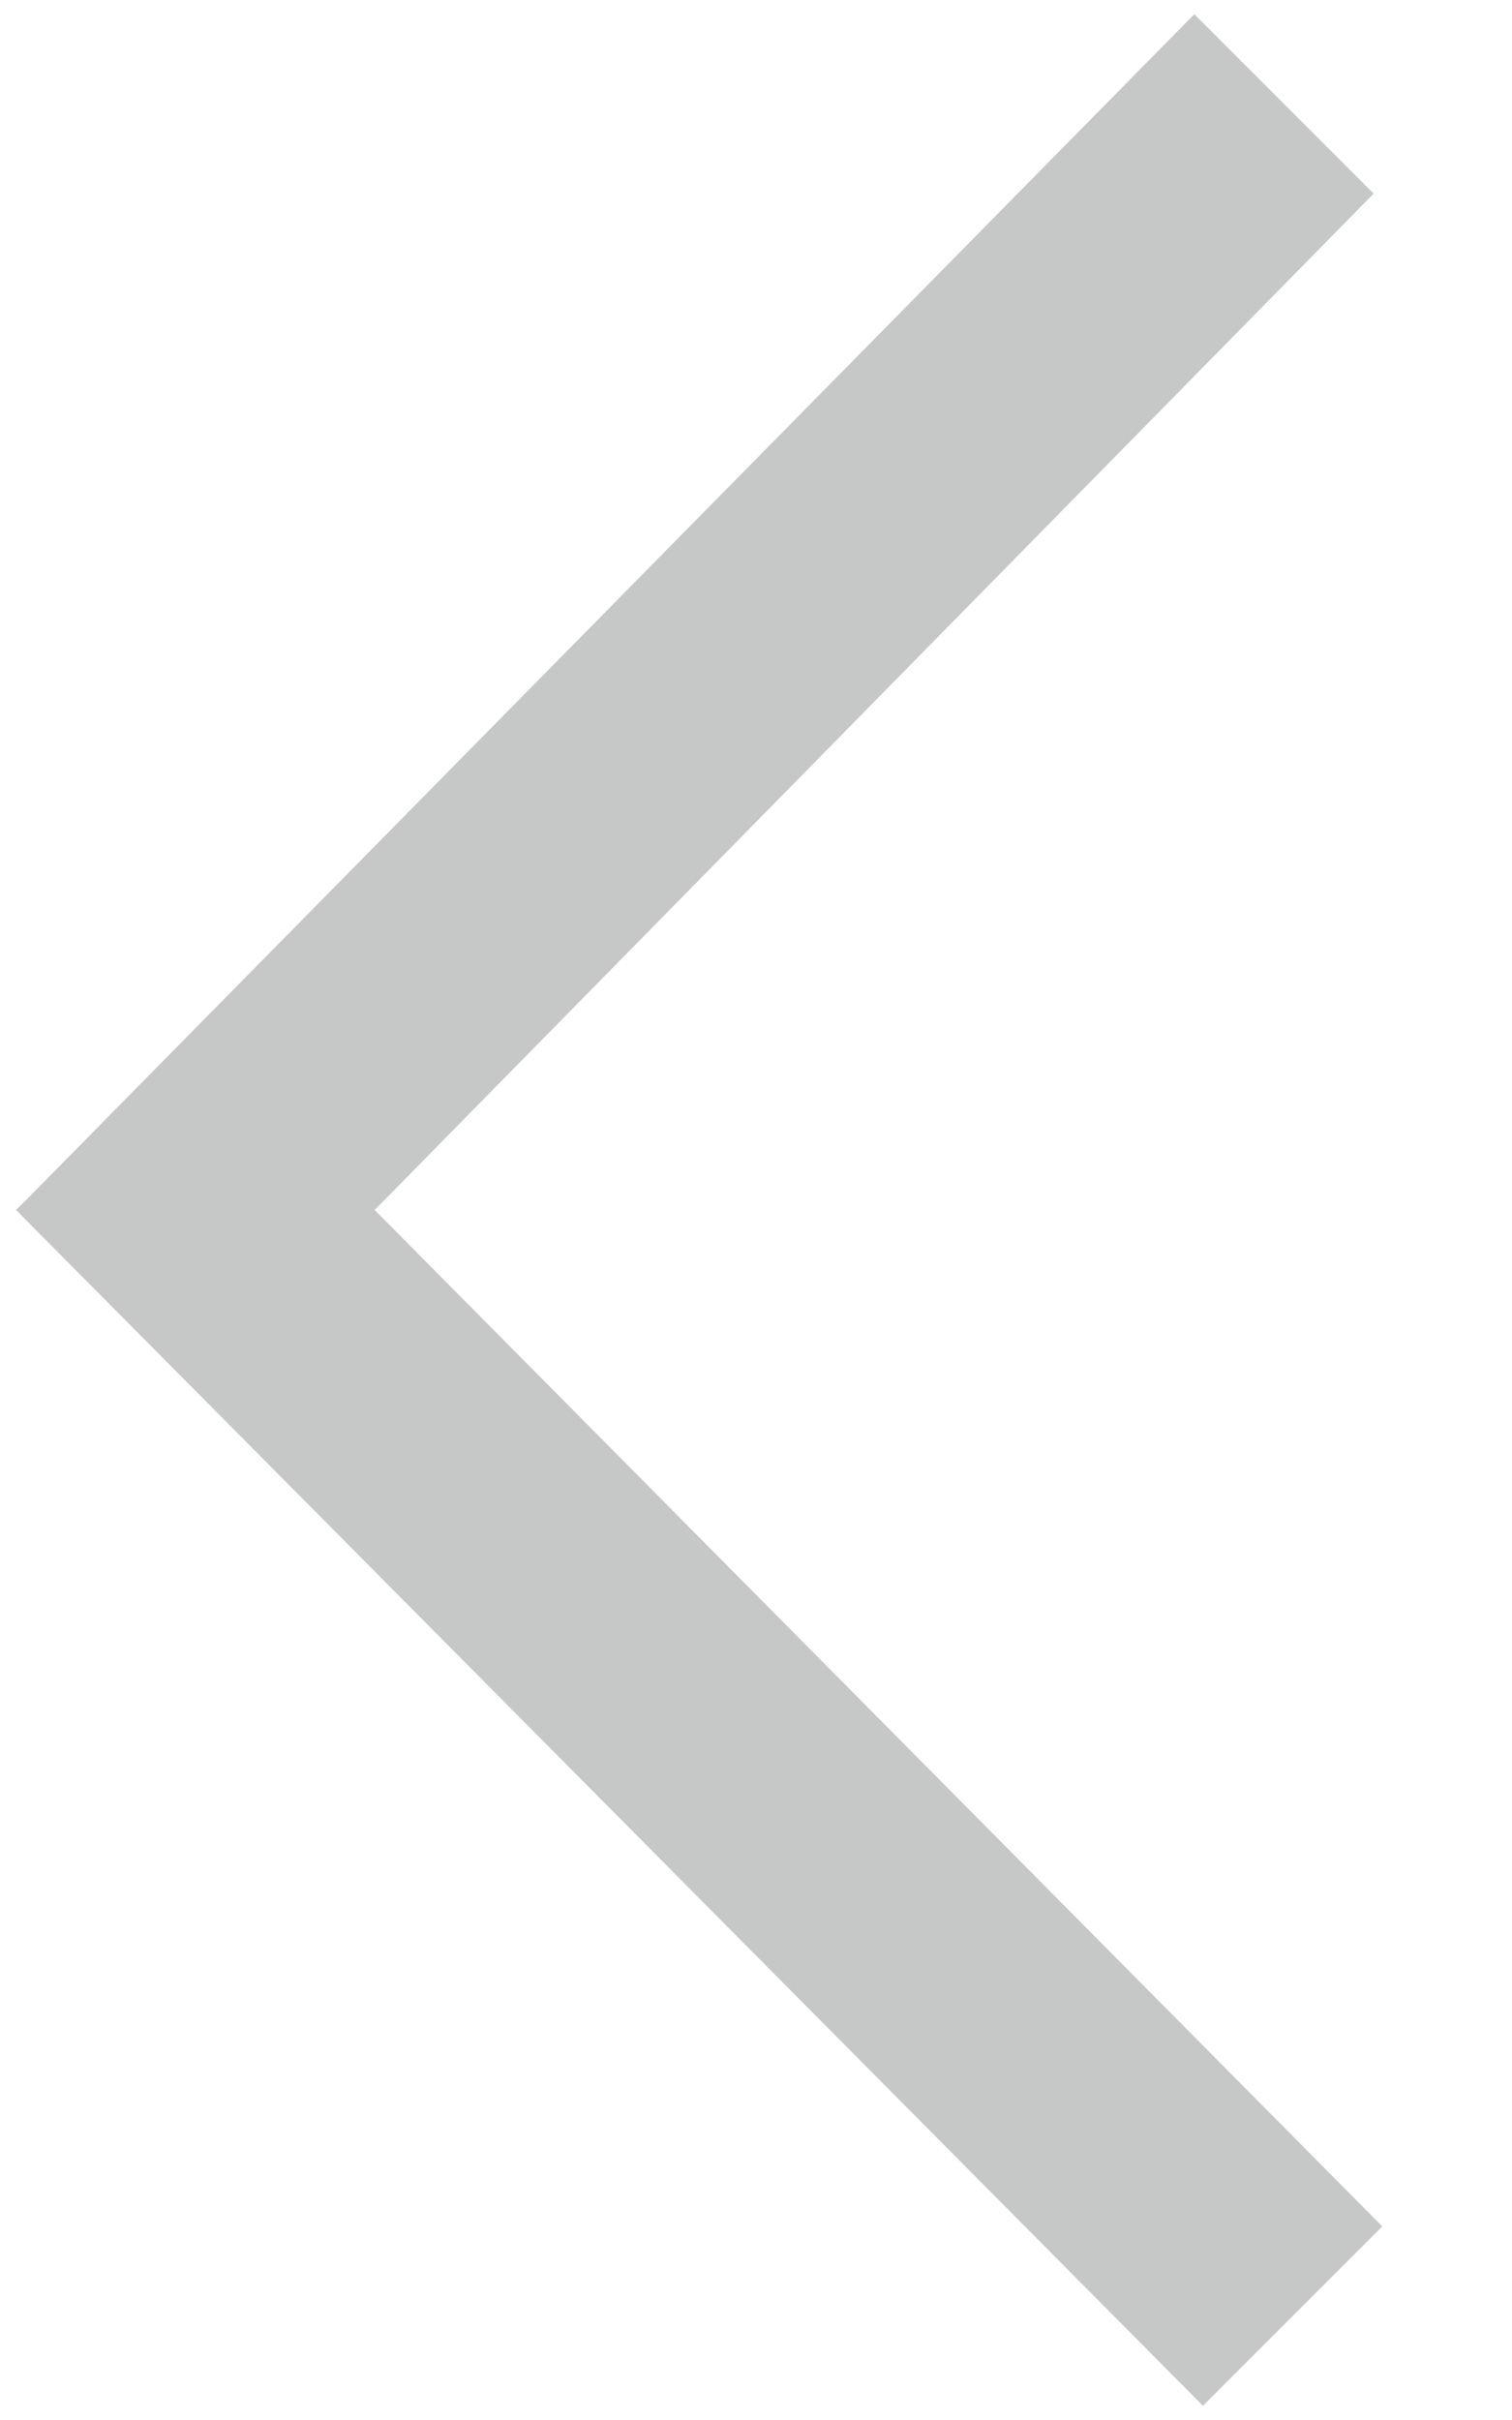
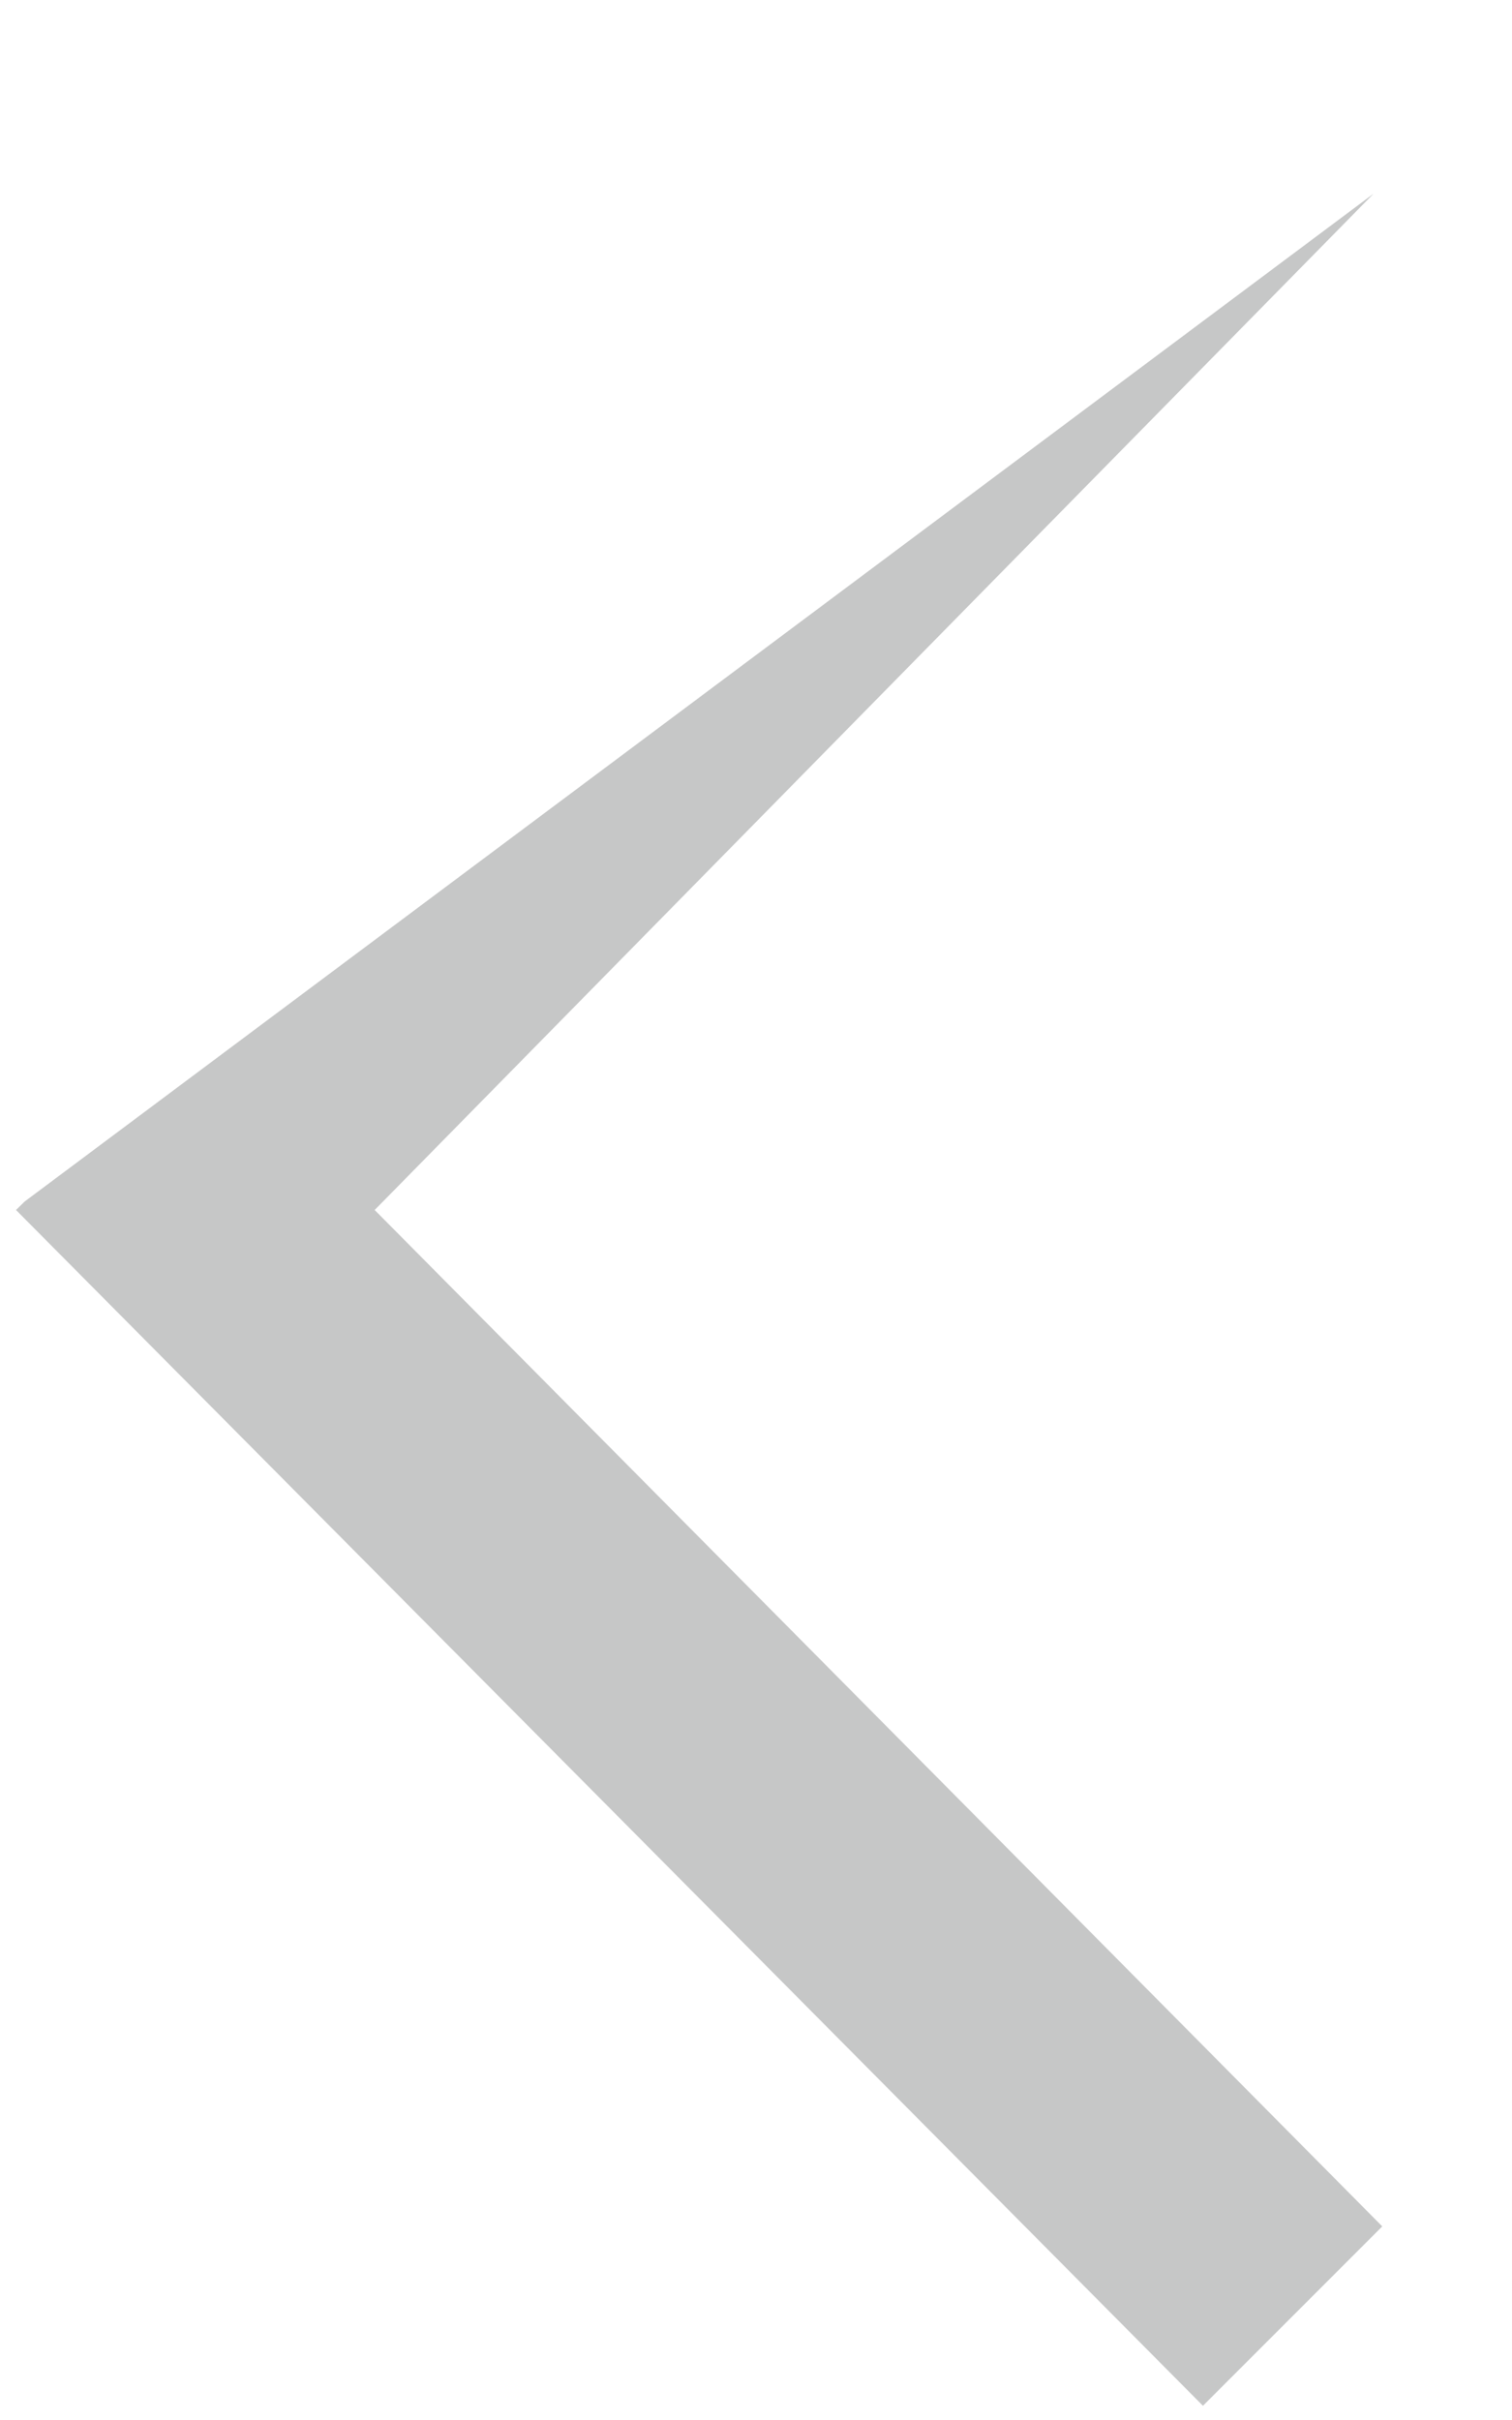
<svg xmlns="http://www.w3.org/2000/svg" width="10" height="16" viewBox="0 0 10 16" fill="none">
-   <path fill-rule="evenodd" clip-rule="evenodd" d="M0.163 7.944L7.899 0.094L9.085 1.28L2.478 8L9.142 14.72L7.956 15.906L0.106 8L0.163 7.944Z" fill="#c6c7c7" />
+   <path fill-rule="evenodd" clip-rule="evenodd" d="M0.163 7.944L9.085 1.28L2.478 8L9.142 14.72L7.956 15.906L0.106 8L0.163 7.944Z" fill="#c6c7c7" />
</svg>